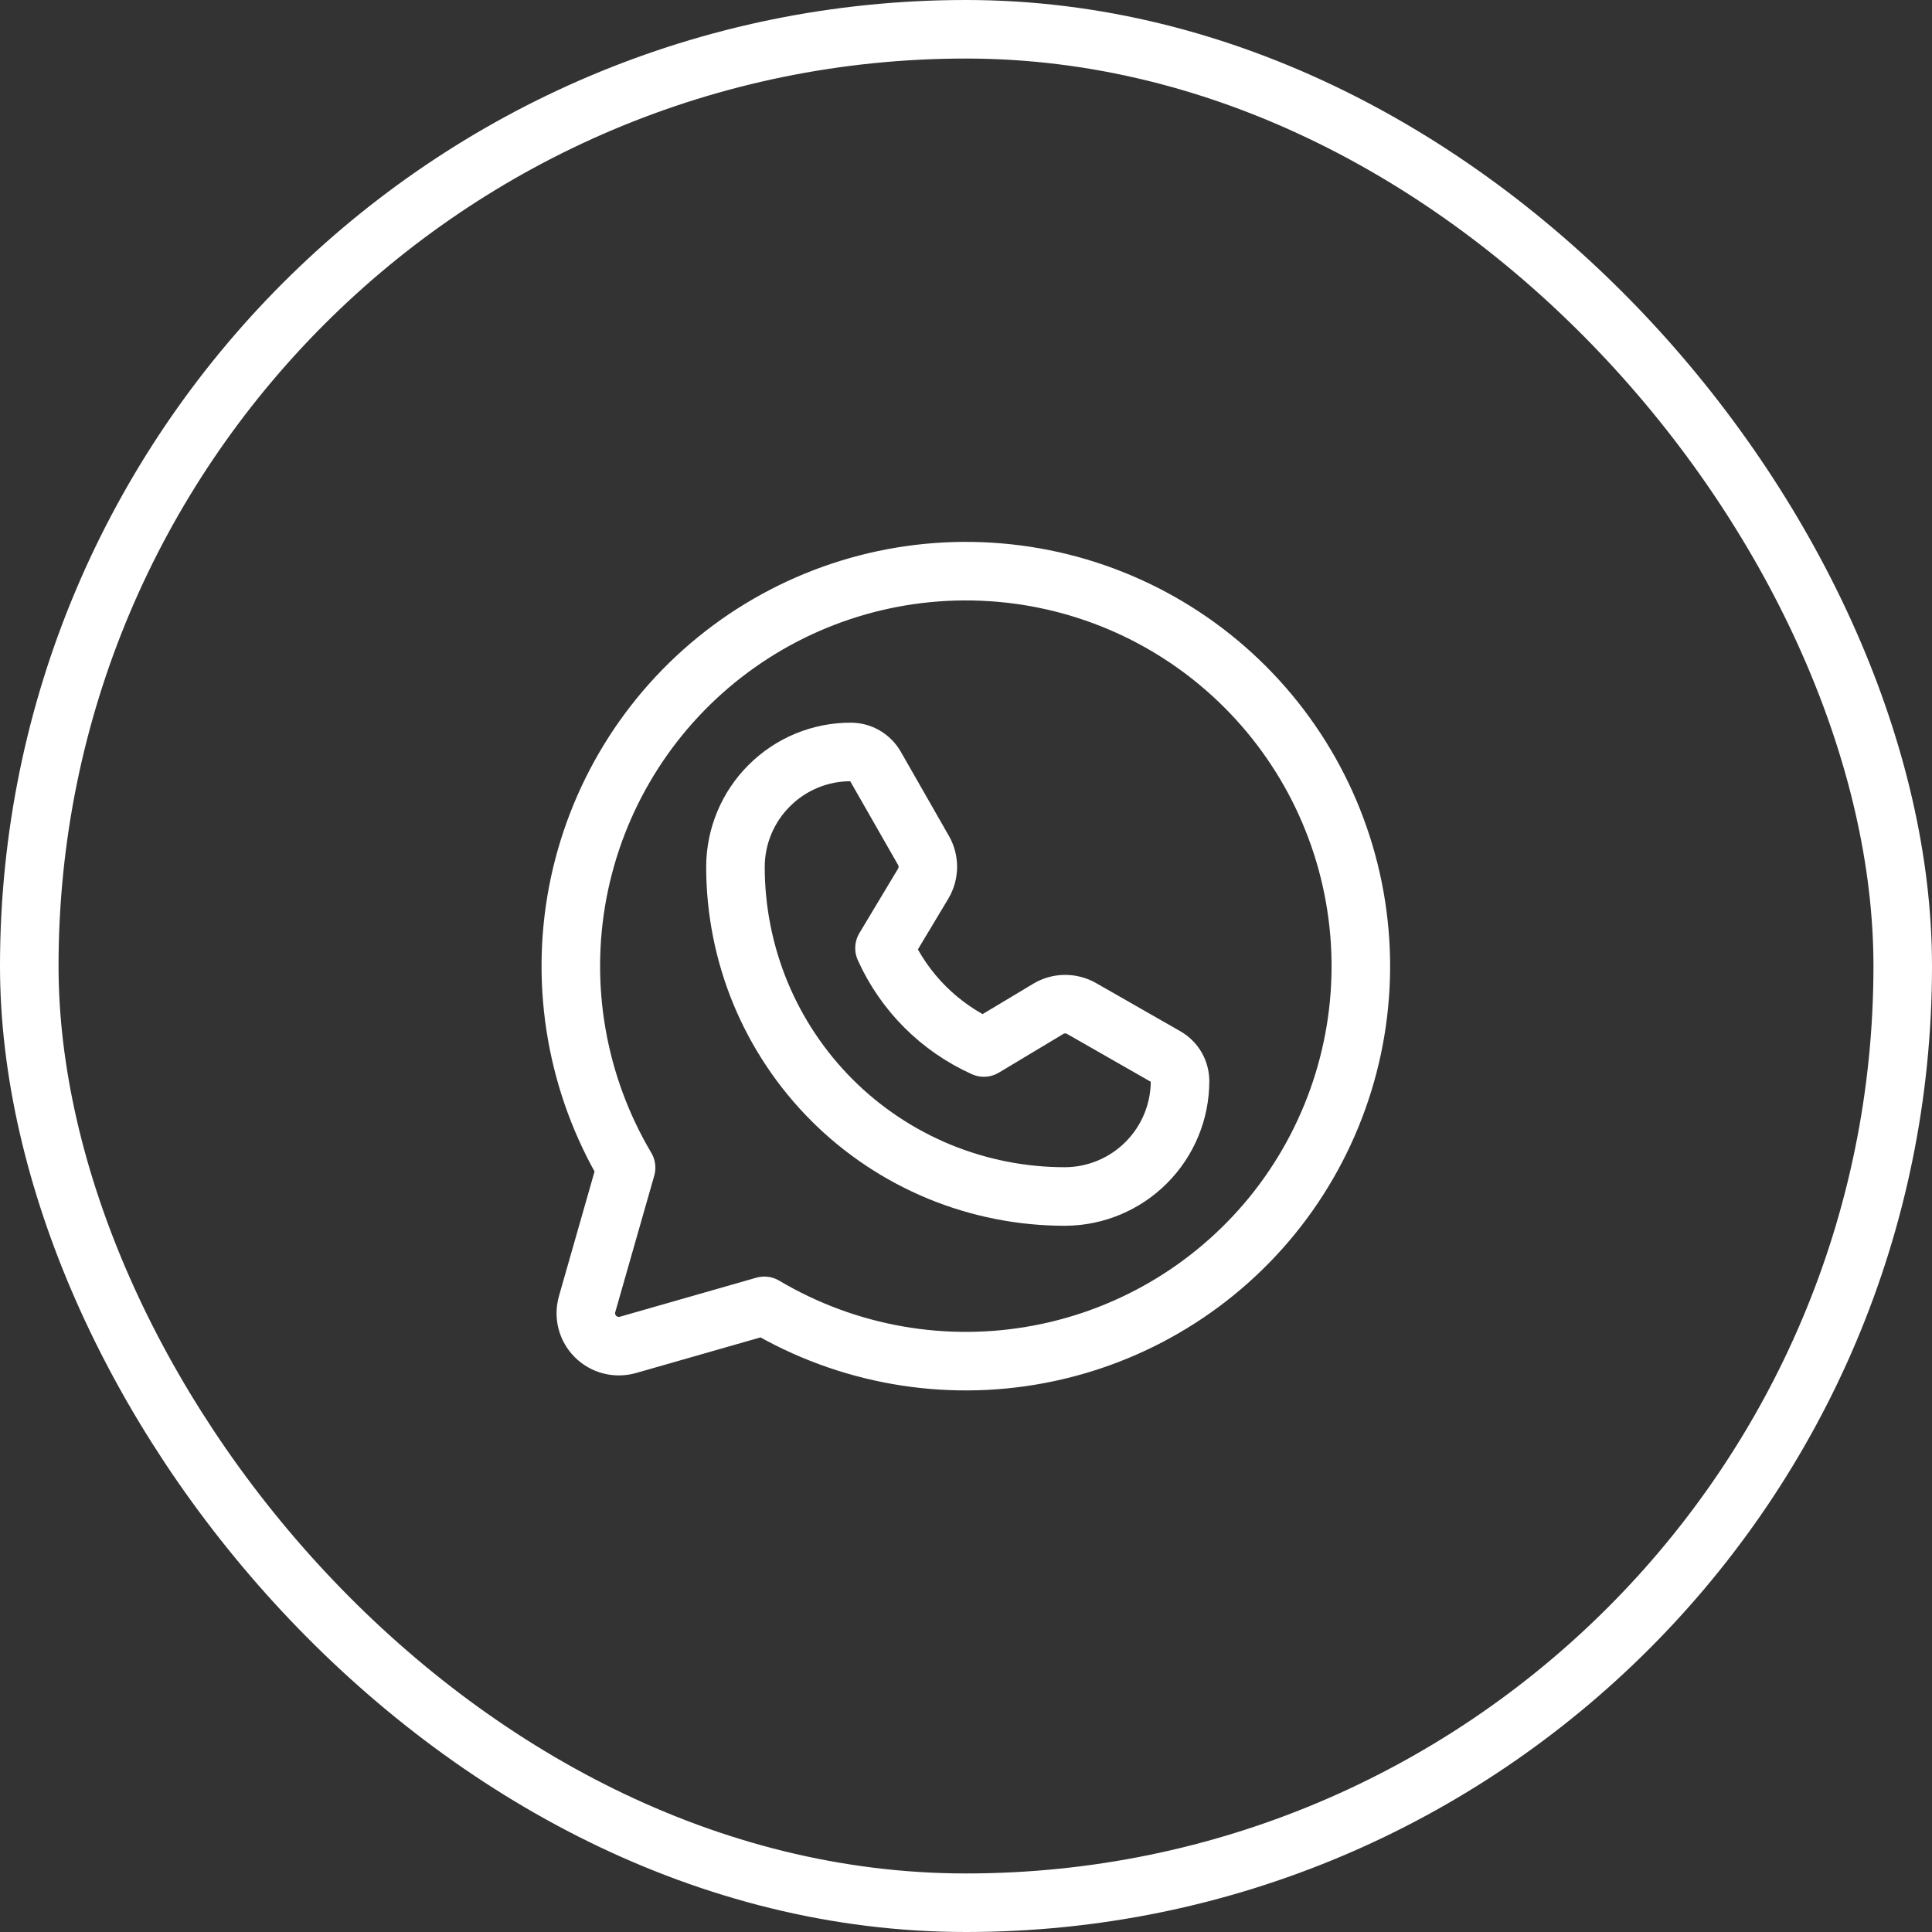
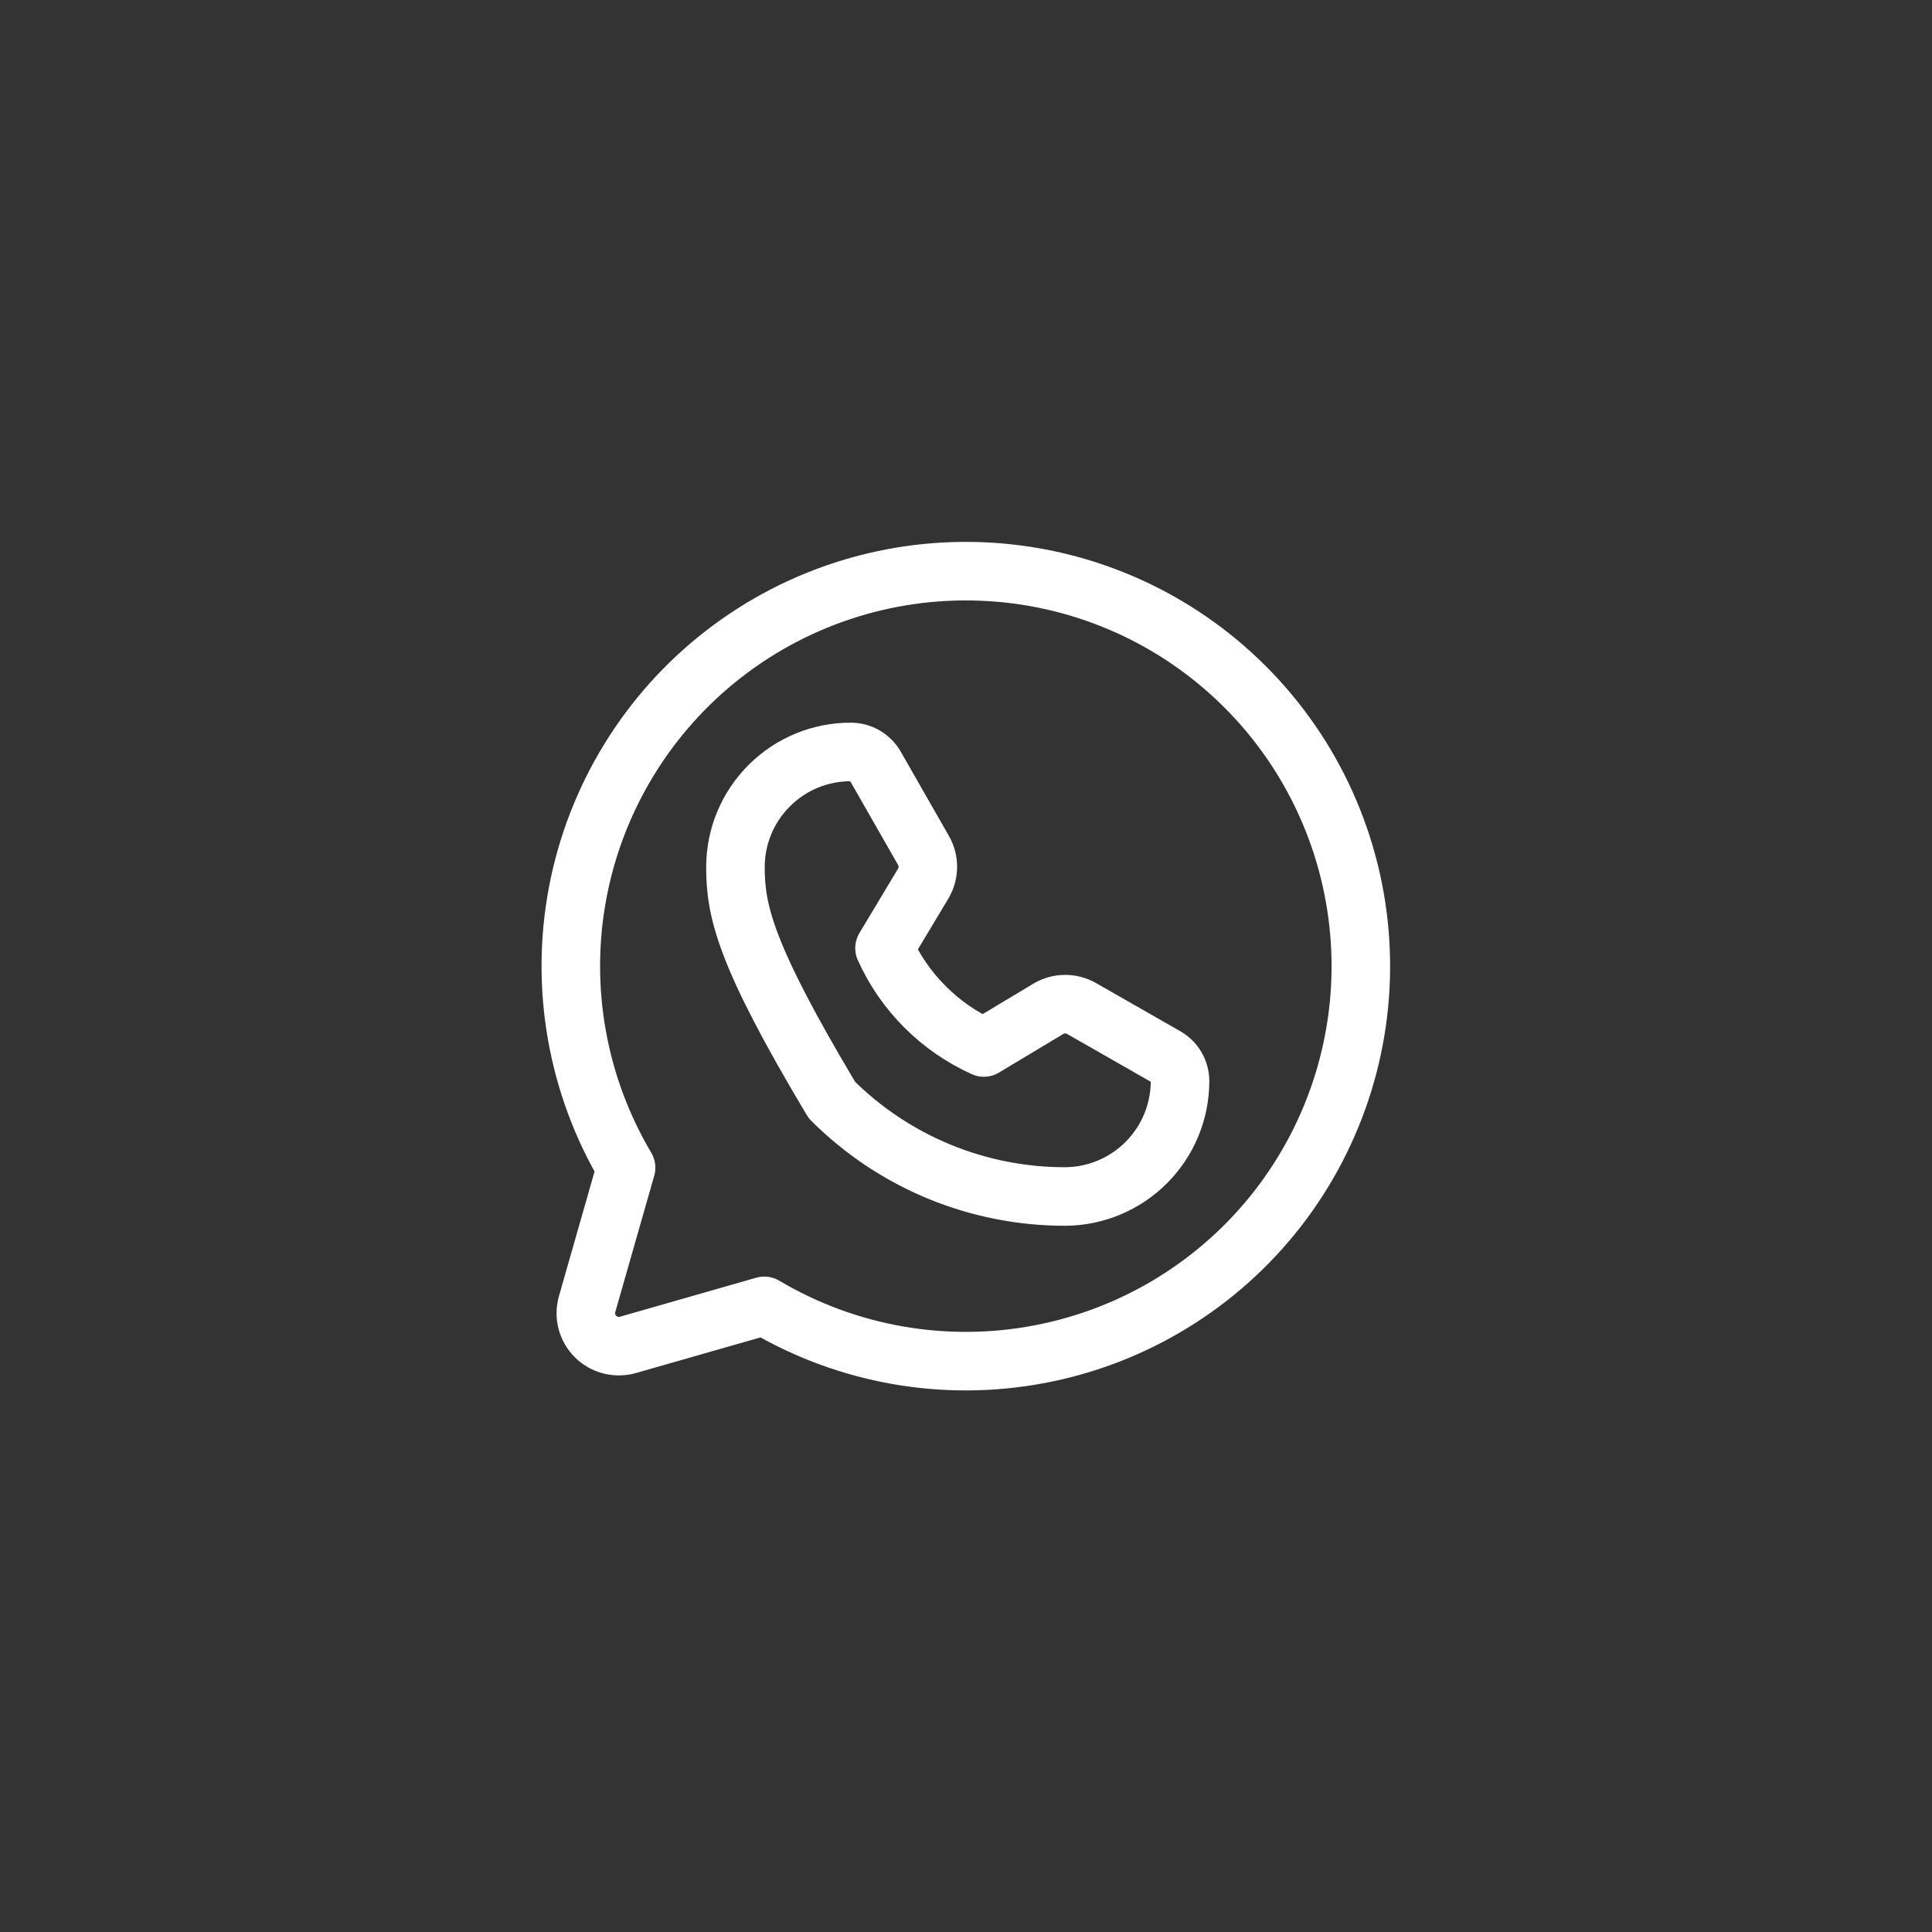
<svg xmlns="http://www.w3.org/2000/svg" width="33" height="33" viewBox="0 0 33 33" fill="none">
  <rect x="0" y="0" width="33" height="33" fill="#333333" stroke="none" />
  <path d="M10.694 19.945C9.856 18.531 9.562 16.86 9.868 15.245C10.175 13.63 11.06 12.182 12.358 11.174C13.656 10.166 15.278 9.666 16.919 9.769C18.559 9.871 20.106 10.569 21.268 11.732C22.43 12.894 23.128 14.441 23.231 16.081C23.334 17.722 22.834 19.343 21.826 20.642C20.817 21.94 19.37 22.825 17.755 23.131C16.14 23.438 14.469 23.144 13.055 22.305L10.724 22.972C10.627 22.999 10.525 23 10.428 22.975C10.331 22.95 10.242 22.899 10.171 22.828C10.1 22.758 10.05 22.669 10.024 22.572C9.999 22.475 10.001 22.373 10.028 22.276L10.694 19.945Z" stroke="white" stroke-linecap="round" stroke-linejoin="round" />
-   <path d="M18.195 20.437C17.456 20.438 16.723 20.293 16.039 20.011C15.355 19.728 14.733 19.313 14.21 18.79C13.687 18.266 13.272 17.645 12.989 16.961C12.707 16.277 12.562 15.544 12.562 14.804C12.564 14.283 12.772 13.784 13.142 13.417C13.511 13.049 14.01 12.843 14.531 12.844C14.617 12.844 14.701 12.866 14.774 12.909C14.848 12.952 14.91 13.014 14.952 13.088L15.774 14.526C15.824 14.613 15.849 14.711 15.848 14.811C15.847 14.911 15.819 15.009 15.768 15.095L15.108 16.195C15.447 16.949 16.051 17.552 16.805 17.892L17.905 17.232C17.991 17.18 18.089 17.153 18.189 17.152C18.288 17.151 18.387 17.176 18.474 17.226L19.912 18.048C19.986 18.09 20.048 18.151 20.091 18.225C20.134 18.299 20.156 18.383 20.156 18.468C20.155 18.989 19.948 19.488 19.581 19.856C19.214 20.225 18.716 20.434 18.195 20.437Z" stroke="white" stroke-linecap="round" stroke-linejoin="round" />
-   <rect x="0.5" y="0.5" width="32" height="32" rx="16" stroke="white" />
+   <path d="M18.195 20.437C17.456 20.438 16.723 20.293 16.039 20.011C15.355 19.728 14.733 19.313 14.21 18.79C12.707 16.277 12.562 15.544 12.562 14.804C12.564 14.283 12.772 13.784 13.142 13.417C13.511 13.049 14.01 12.843 14.531 12.844C14.617 12.844 14.701 12.866 14.774 12.909C14.848 12.952 14.91 13.014 14.952 13.088L15.774 14.526C15.824 14.613 15.849 14.711 15.848 14.811C15.847 14.911 15.819 15.009 15.768 15.095L15.108 16.195C15.447 16.949 16.051 17.552 16.805 17.892L17.905 17.232C17.991 17.18 18.089 17.153 18.189 17.152C18.288 17.151 18.387 17.176 18.474 17.226L19.912 18.048C19.986 18.09 20.048 18.151 20.091 18.225C20.134 18.299 20.156 18.383 20.156 18.468C20.155 18.989 19.948 19.488 19.581 19.856C19.214 20.225 18.716 20.434 18.195 20.437Z" stroke="white" stroke-linecap="round" stroke-linejoin="round" />
</svg>